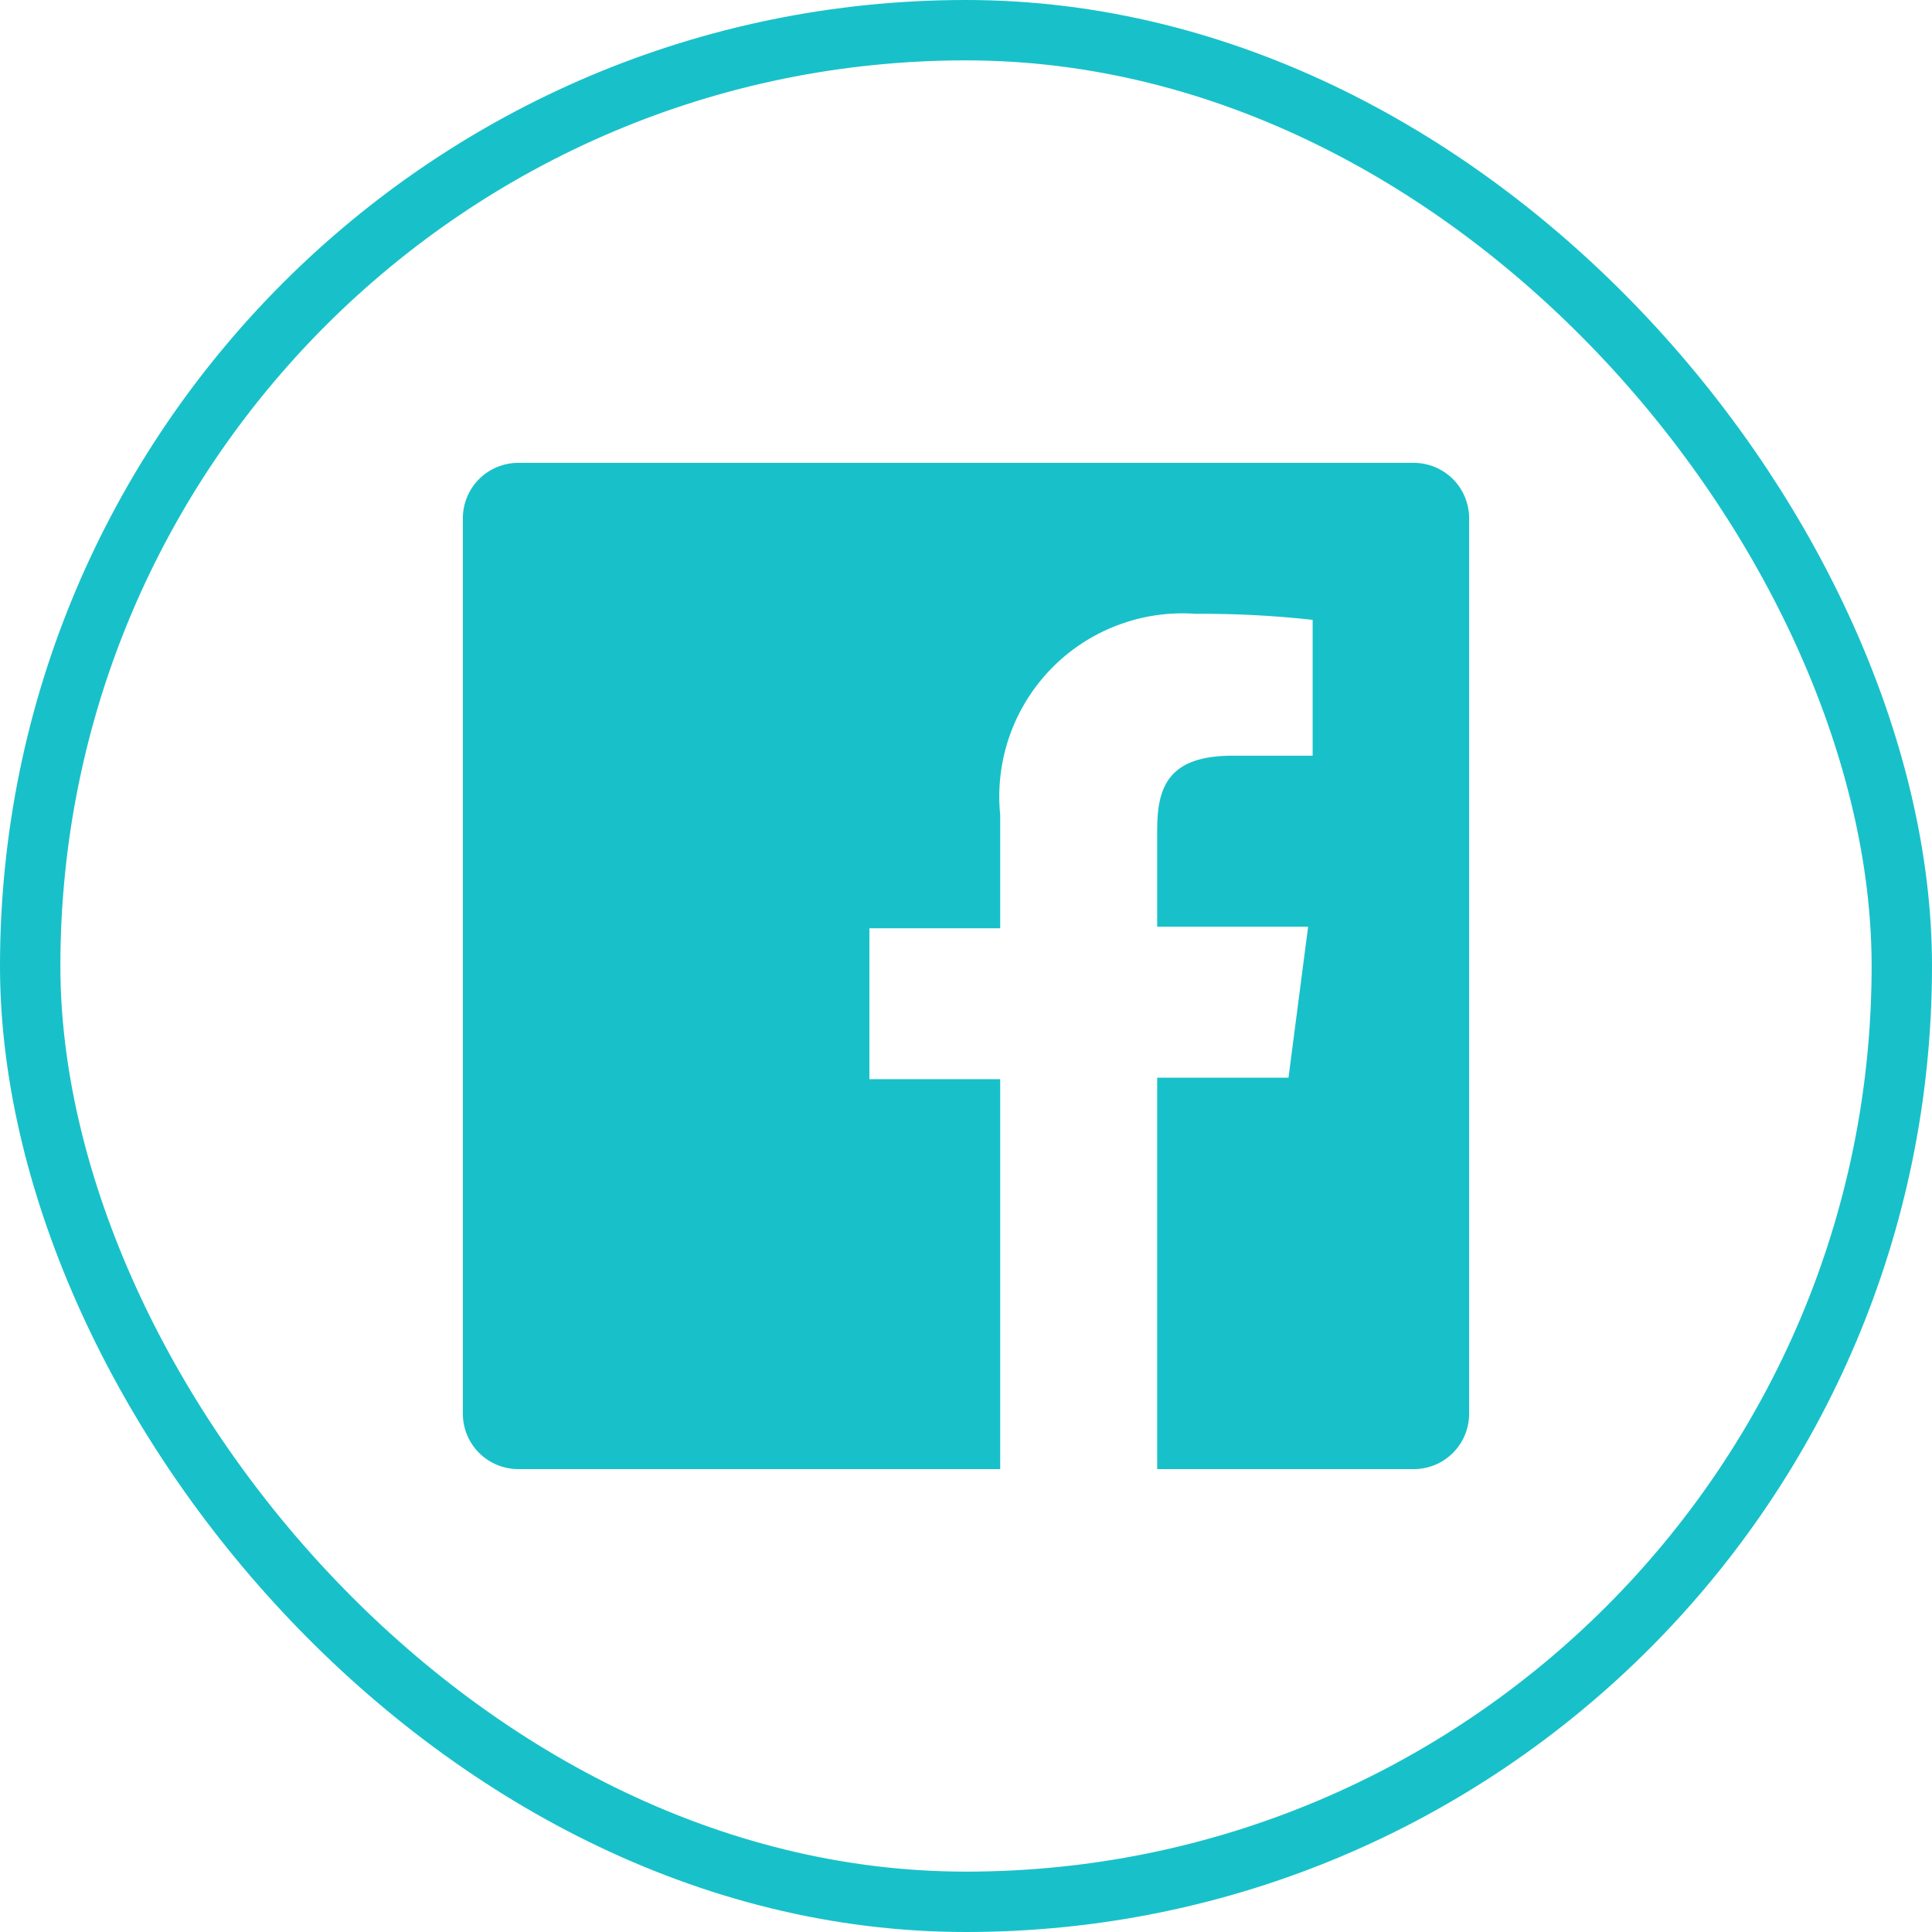
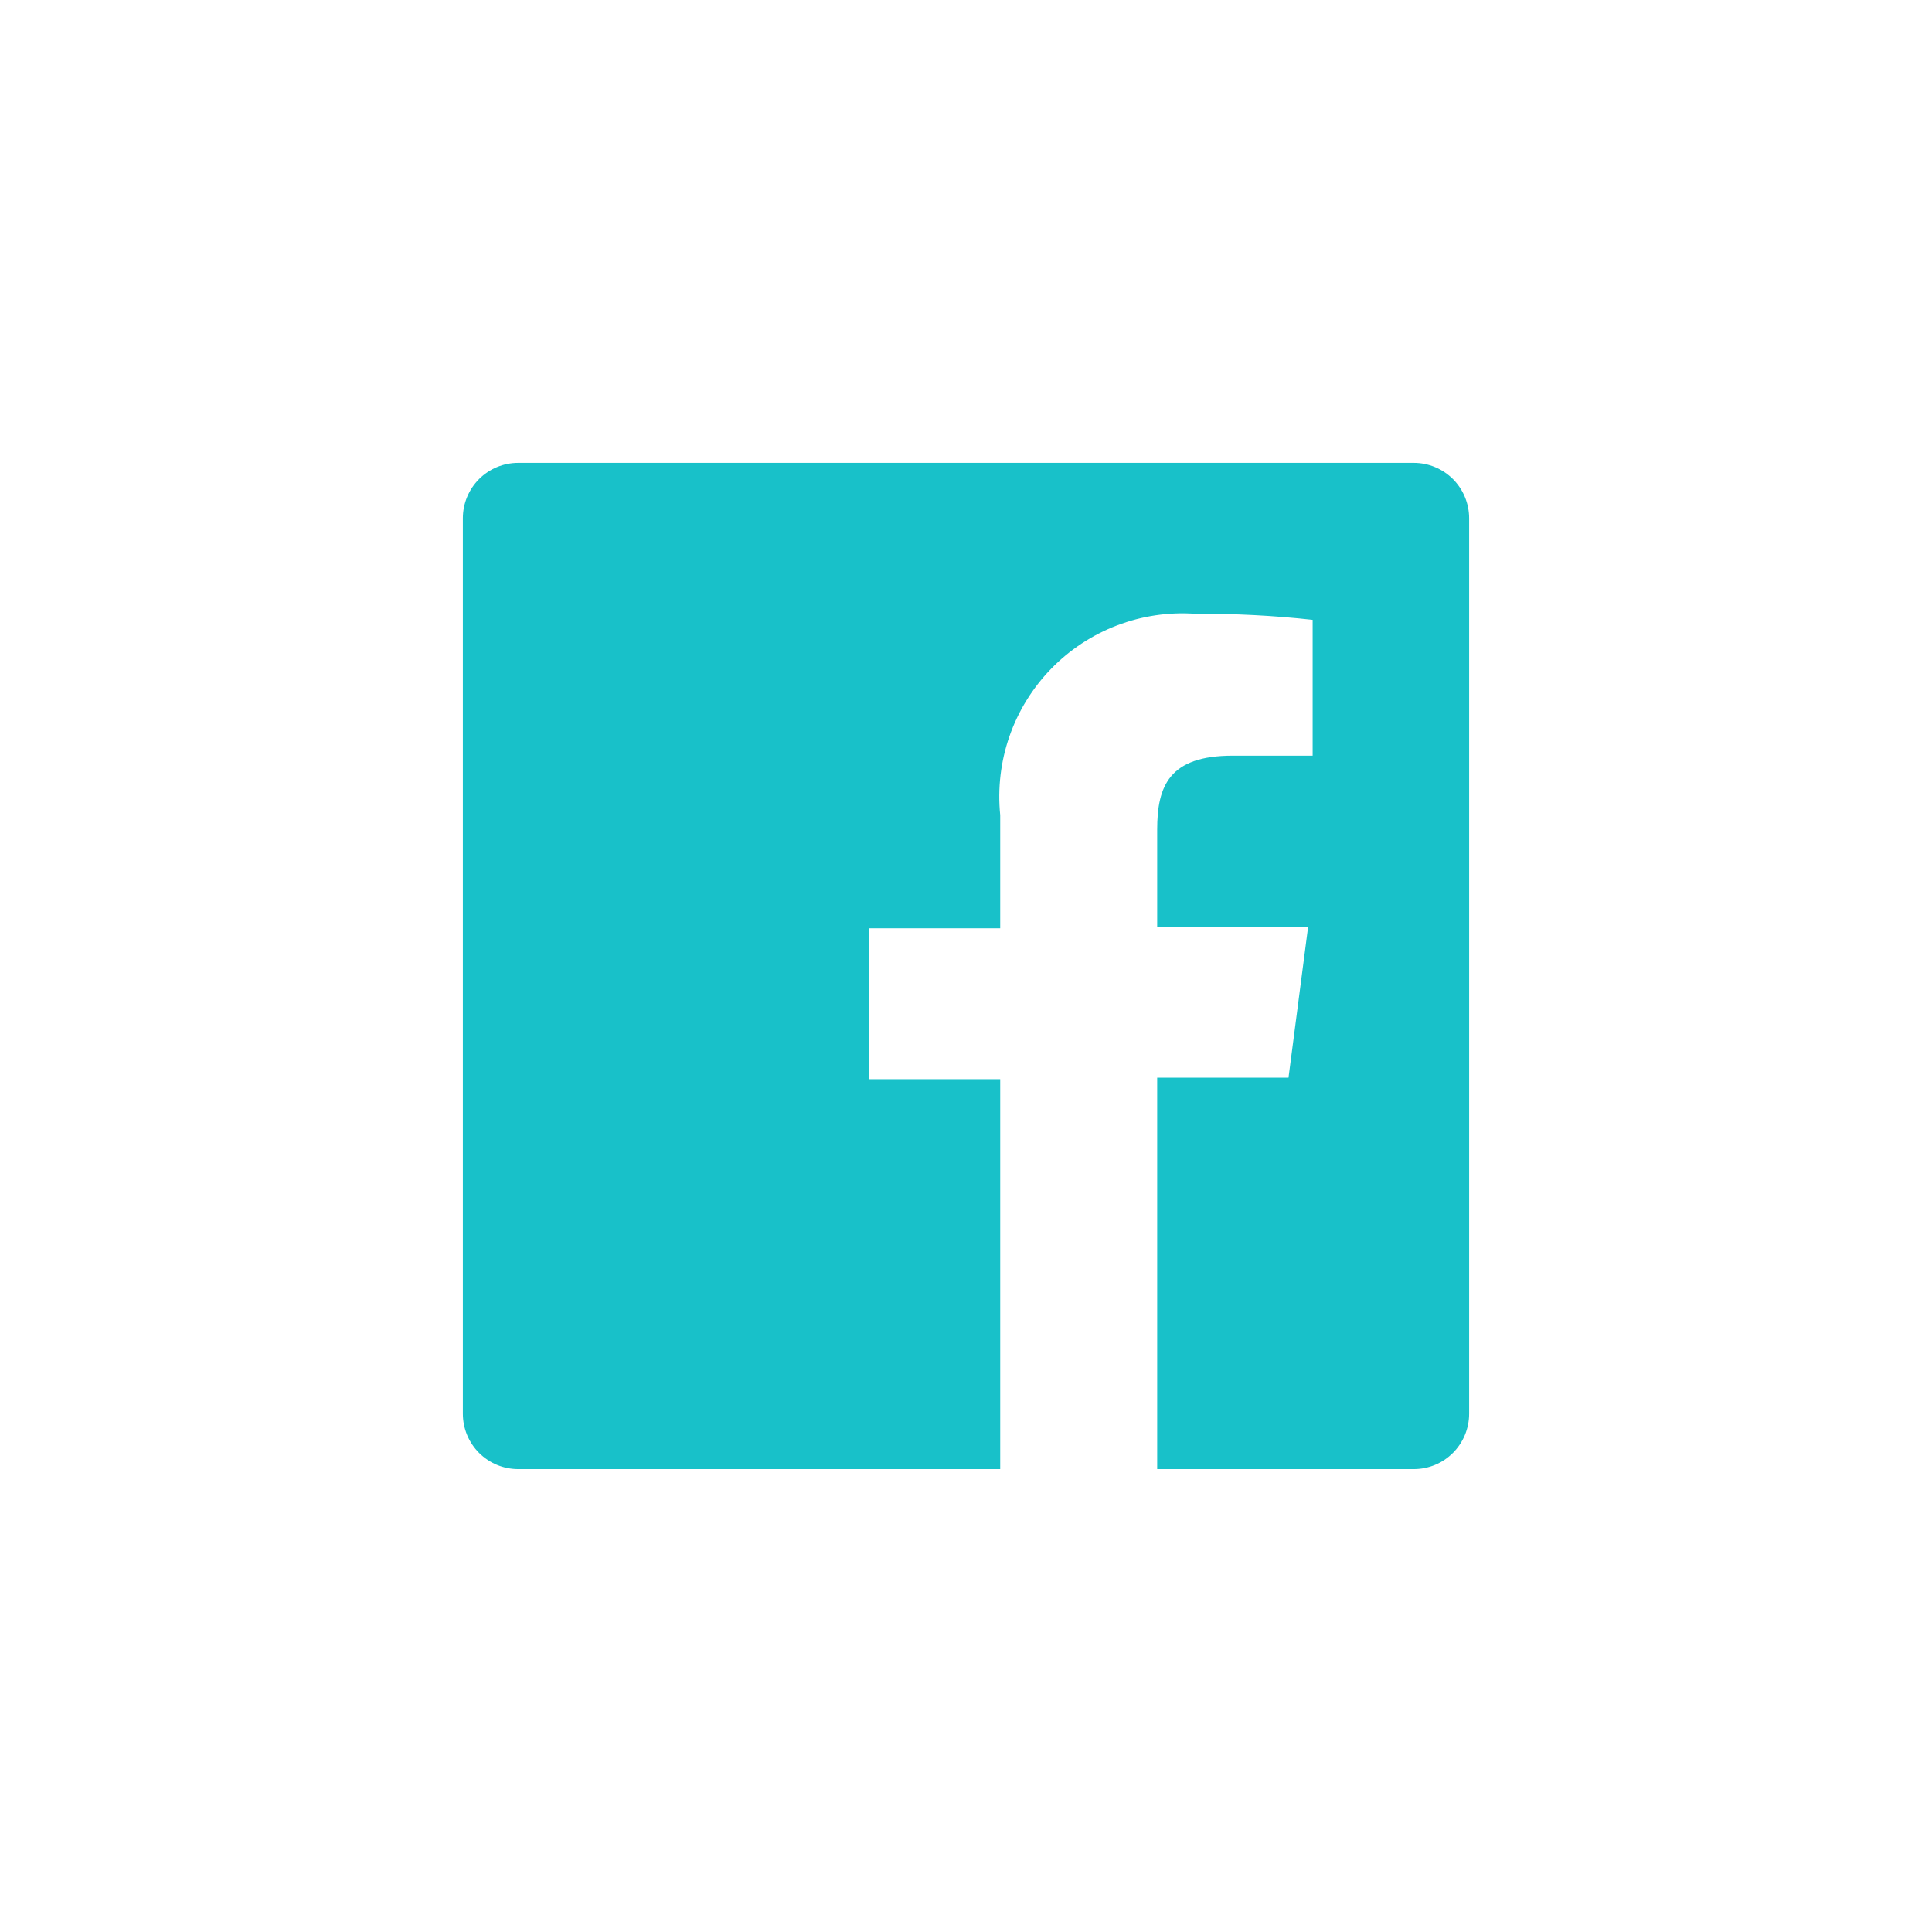
<svg xmlns="http://www.w3.org/2000/svg" width="64" height="64" viewBox="0 0 64 64" fill="none">
-   <rect x="1" y="1" width="62" height="62" rx="31" stroke="#18C1C9" stroke-width="2" />
  <path d="M46.833 15.333H17.167C16.68 15.333 16.214 15.526 15.87 15.87C15.527 16.214 15.333 16.68 15.333 17.166V46.833C15.333 47.319 15.527 47.786 15.87 48.129C16.214 48.473 16.68 48.666 17.167 48.666H33.133V35.75H28.8V30.75H33.133V27C33.044 26.119 33.148 25.23 33.438 24.394C33.728 23.558 34.198 22.796 34.814 22.16C35.43 21.525 36.178 21.032 37.005 20.717C37.831 20.401 38.717 20.27 39.6 20.333C40.897 20.324 42.194 20.391 43.483 20.533V25.033H40.833C38.733 25.033 38.333 26.033 38.333 27.483V30.7H43.333L42.683 35.7H38.333V48.666H46.833C47.074 48.666 47.312 48.619 47.535 48.527C47.757 48.435 47.959 48.3 48.13 48.129C48.3 47.959 48.435 47.757 48.527 47.535C48.619 47.312 48.667 47.074 48.667 46.833V17.166C48.667 16.926 48.619 16.687 48.527 16.465C48.435 16.242 48.3 16.04 48.13 15.87C47.959 15.7 47.757 15.565 47.535 15.473C47.312 15.38 47.074 15.333 46.833 15.333Z" fill="#18C1C9" />
</svg>